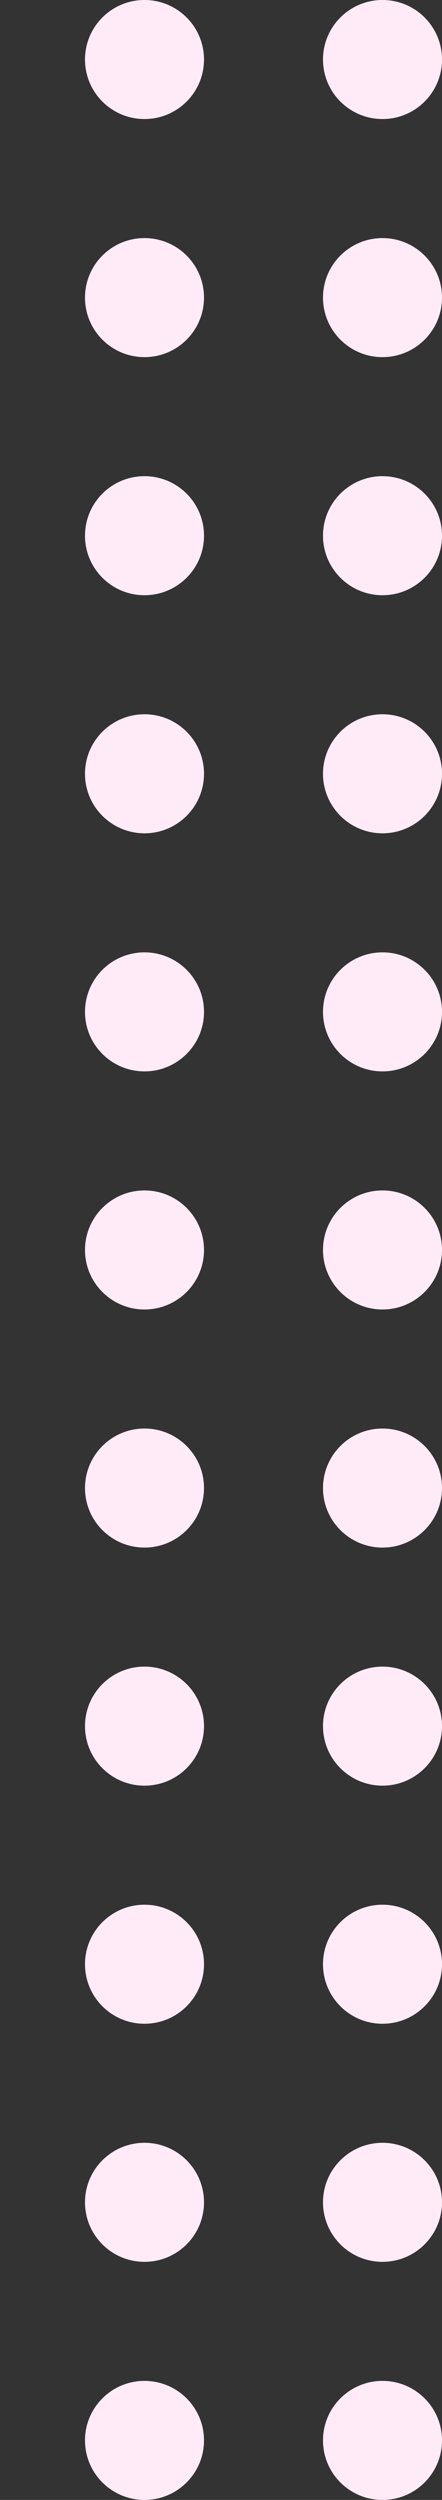
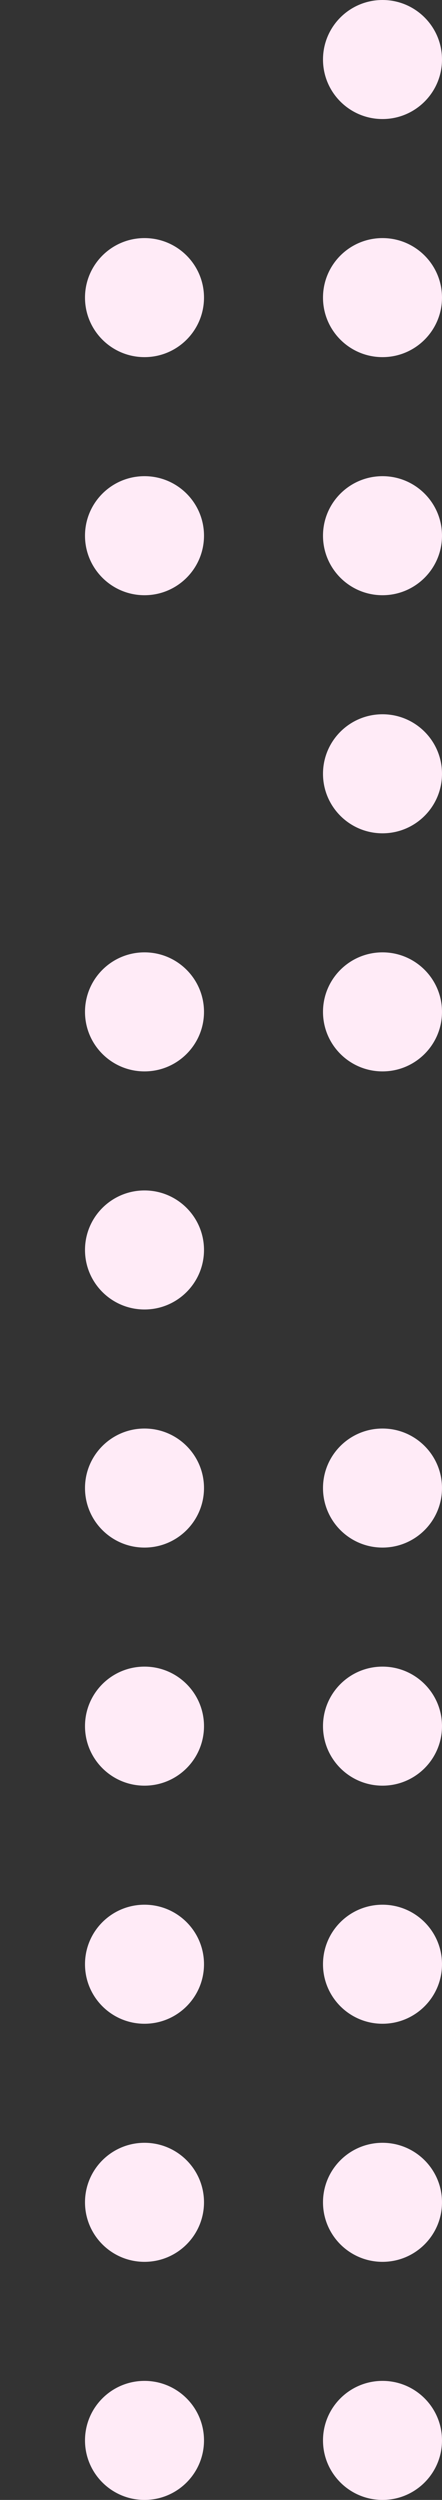
<svg xmlns="http://www.w3.org/2000/svg" width="52" height="294">
  <rect width="100%" height="100%" fill="#333333" stroke="none" />
  <defs>
    <clipPath id="clip0">
      <rect fill="white" height="294" id="svg_1" width="52" />
    </clipPath>
  </defs>
  <g class="layer">
    <title>Layer 1</title>
    <g clip-path="url(#clip0)" id="svg_2">
      <circle cx="45" cy="7" fill="#ffebf7" id="svg_3" r="7" />
      <circle cx="45" cy="175" fill="#ffebf7" id="svg_4" r="7" />
      <circle cx="45" cy="63" fill="#ffebf7" id="svg_5" r="7" />
      <circle cx="45" cy="231" fill="#ffebf7" id="svg_6" r="7" />
      <circle cx="45" cy="119" fill="#ffebf7" id="svg_7" r="7" />
      <circle cx="45" cy="287" fill="#ffebf7" id="svg_8" r="7" />
      <circle cx="45" cy="35" fill="#ffebf7" id="svg_9" r="7" />
      <circle cx="45" cy="203" fill="#ffebf7" id="svg_10" r="7" />
      <circle cx="45" cy="91" fill="#ffebf7" id="svg_11" r="7" />
      <circle cx="45" cy="259" fill="#ffebf7" id="svg_12" r="7" />
-       <circle cx="45" cy="147" fill="#ffebf7" id="svg_13" r="7" />
-       <circle cx="17" cy="7" fill="#ffebf7" id="svg_14" r="7" />
      <circle cx="17" cy="175" fill="#ffebf7" id="svg_15" r="7" />
      <circle cx="17" cy="63" fill="#ffebf7" id="svg_16" r="7" />
      <circle cx="17" cy="231" fill="#ffebf7" id="svg_17" r="7" />
      <circle cx="17" cy="119" fill="#ffebf7" id="svg_18" r="7" />
      <circle cx="17" cy="287" fill="#ffebf7" id="svg_19" r="7" />
      <circle cx="17" cy="35" fill="#ffebf7" id="svg_20" r="7" />
      <circle cx="17" cy="203" fill="#ffebf7" id="svg_21" r="7" />
-       <circle cx="17" cy="91" fill="#ffebf7" id="svg_22" r="7" />
      <circle cx="17" cy="259" fill="#ffebf7" id="svg_23" r="7" />
      <circle cx="17" cy="147" fill="#ffebf7" id="svg_24" r="7" />
    </g>
  </g>
</svg>